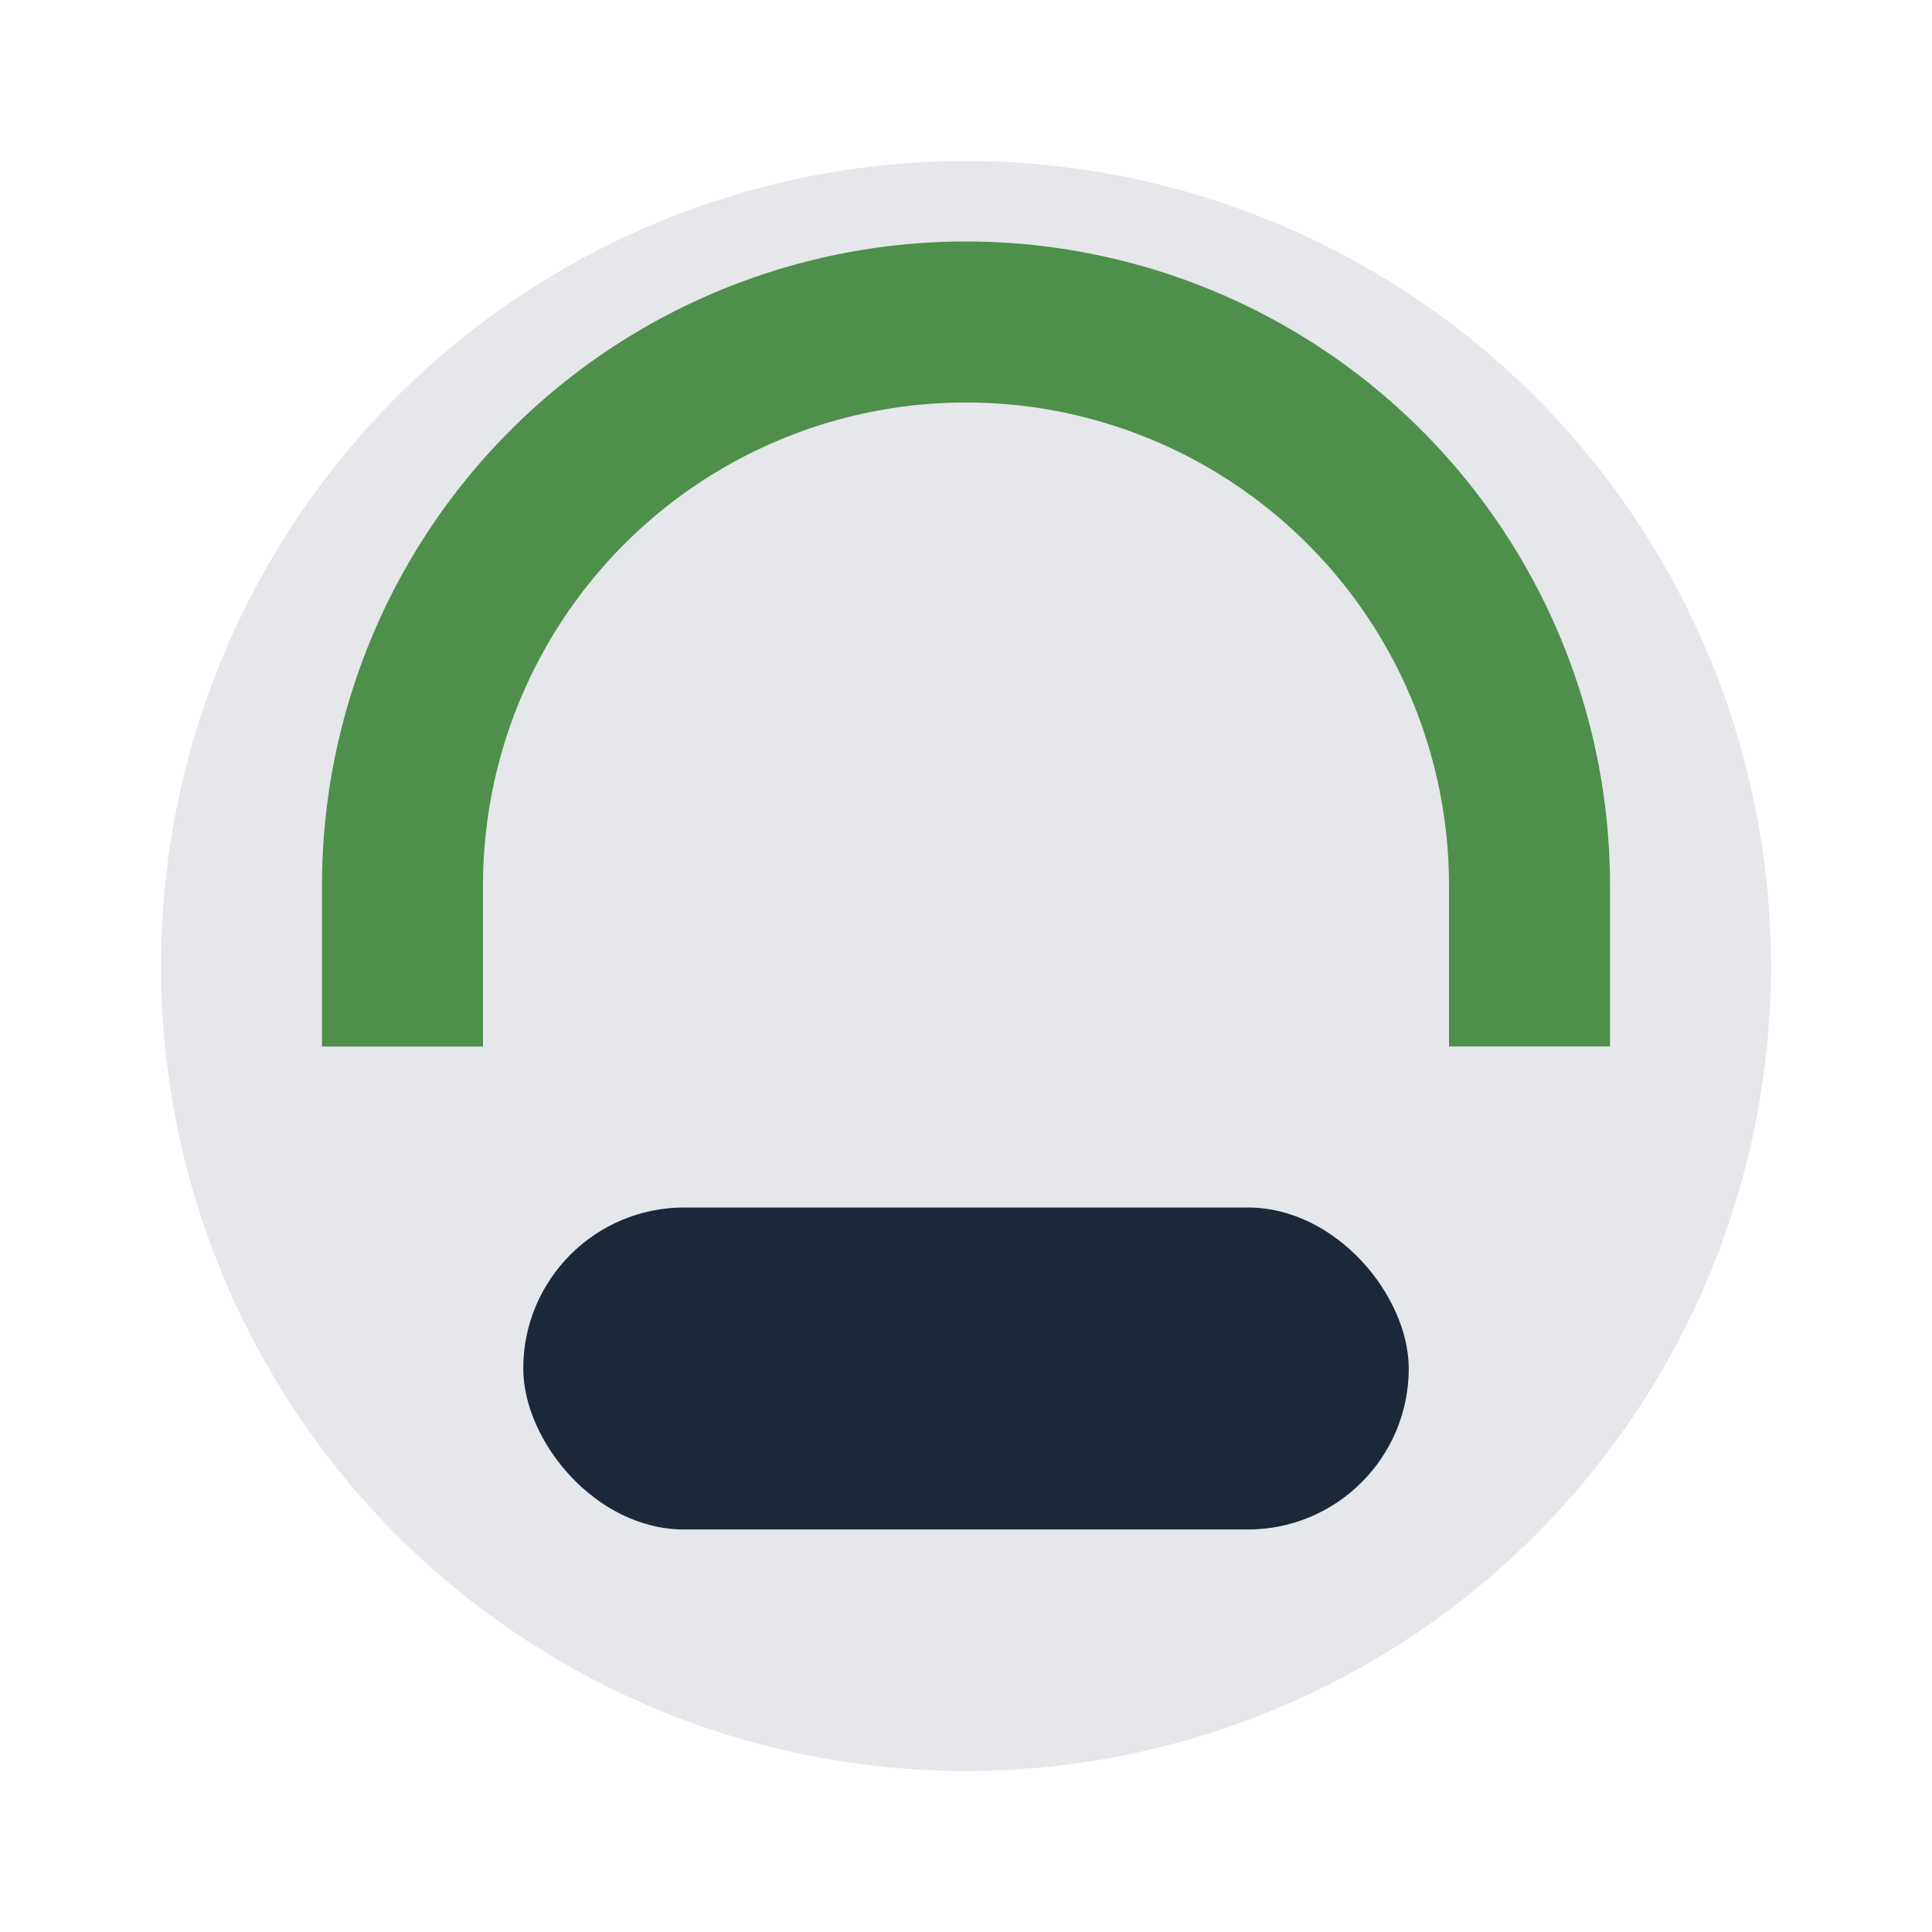
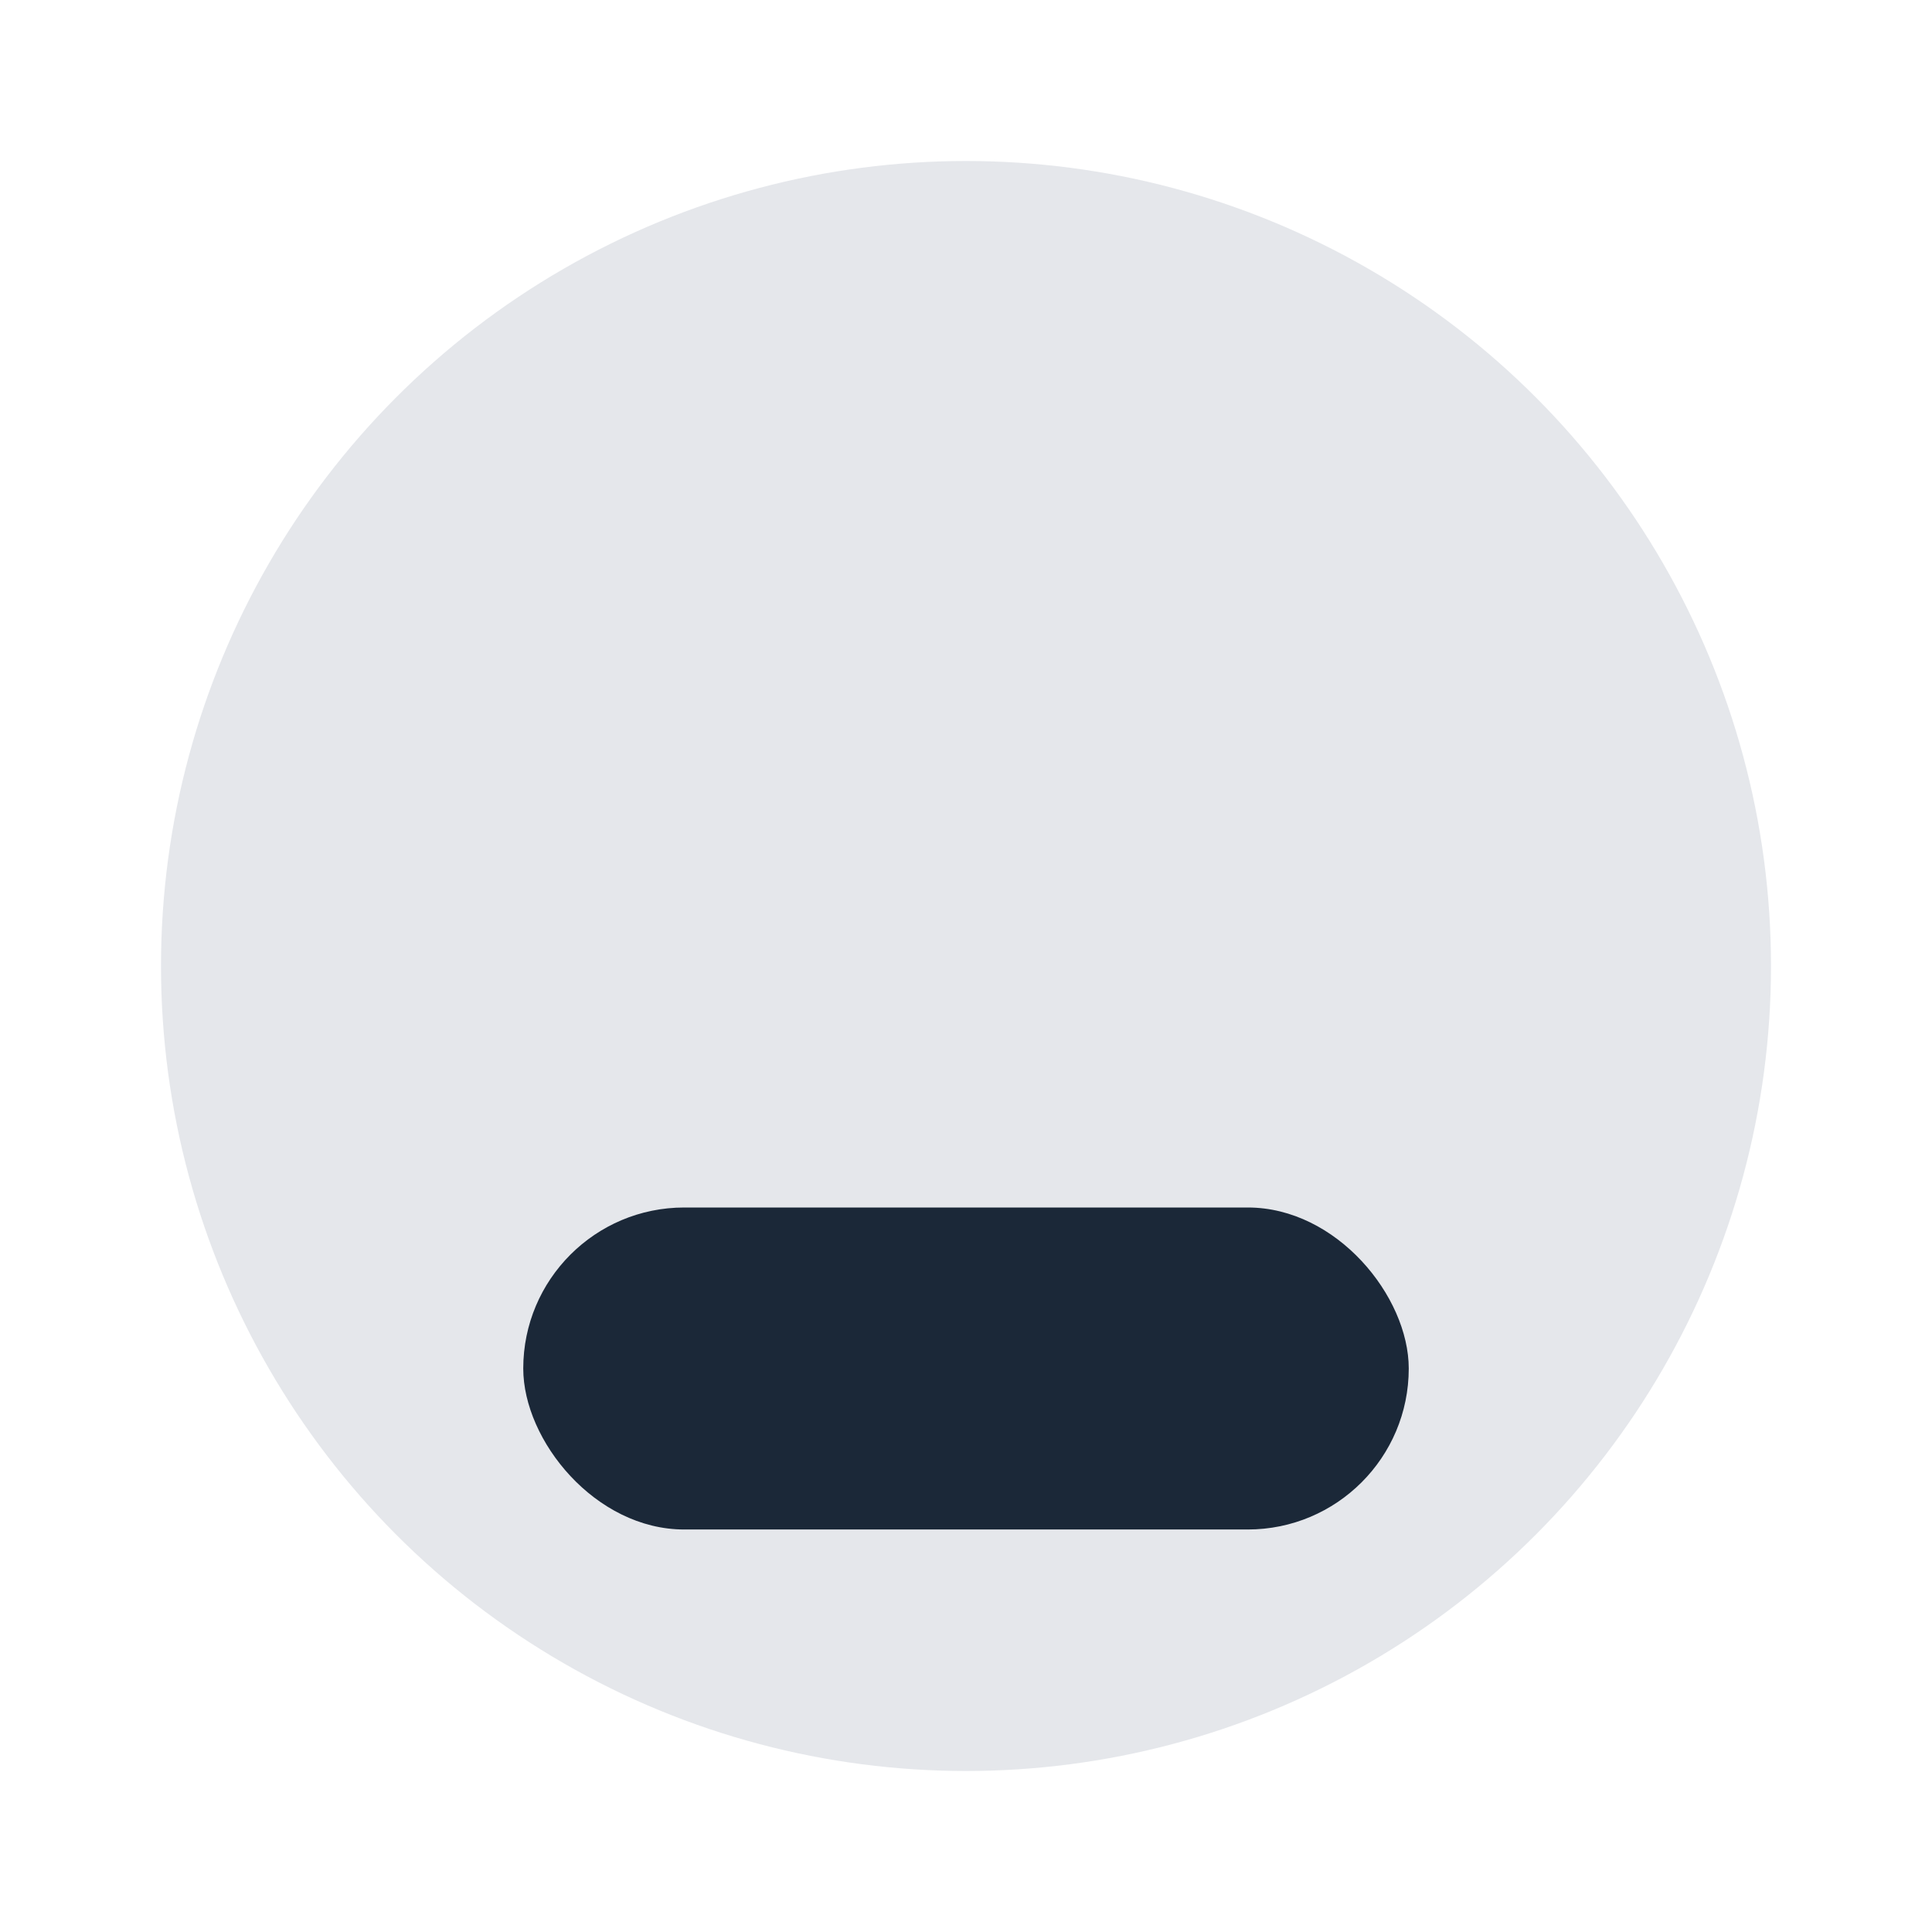
<svg xmlns="http://www.w3.org/2000/svg" viewBox="0 0 24 24" width="24" height="24">
  <circle cx="12" cy="12" r="10" fill="#E5E7EB" />
-   <path d="M5 13v-2a7 7 0 0 1 14 0v2" stroke="#4E8F4B" stroke-width="2" fill="none" />
  <rect x="6.5" y="15" width="11" height="4" rx="2" fill="#1B2838" />
</svg>